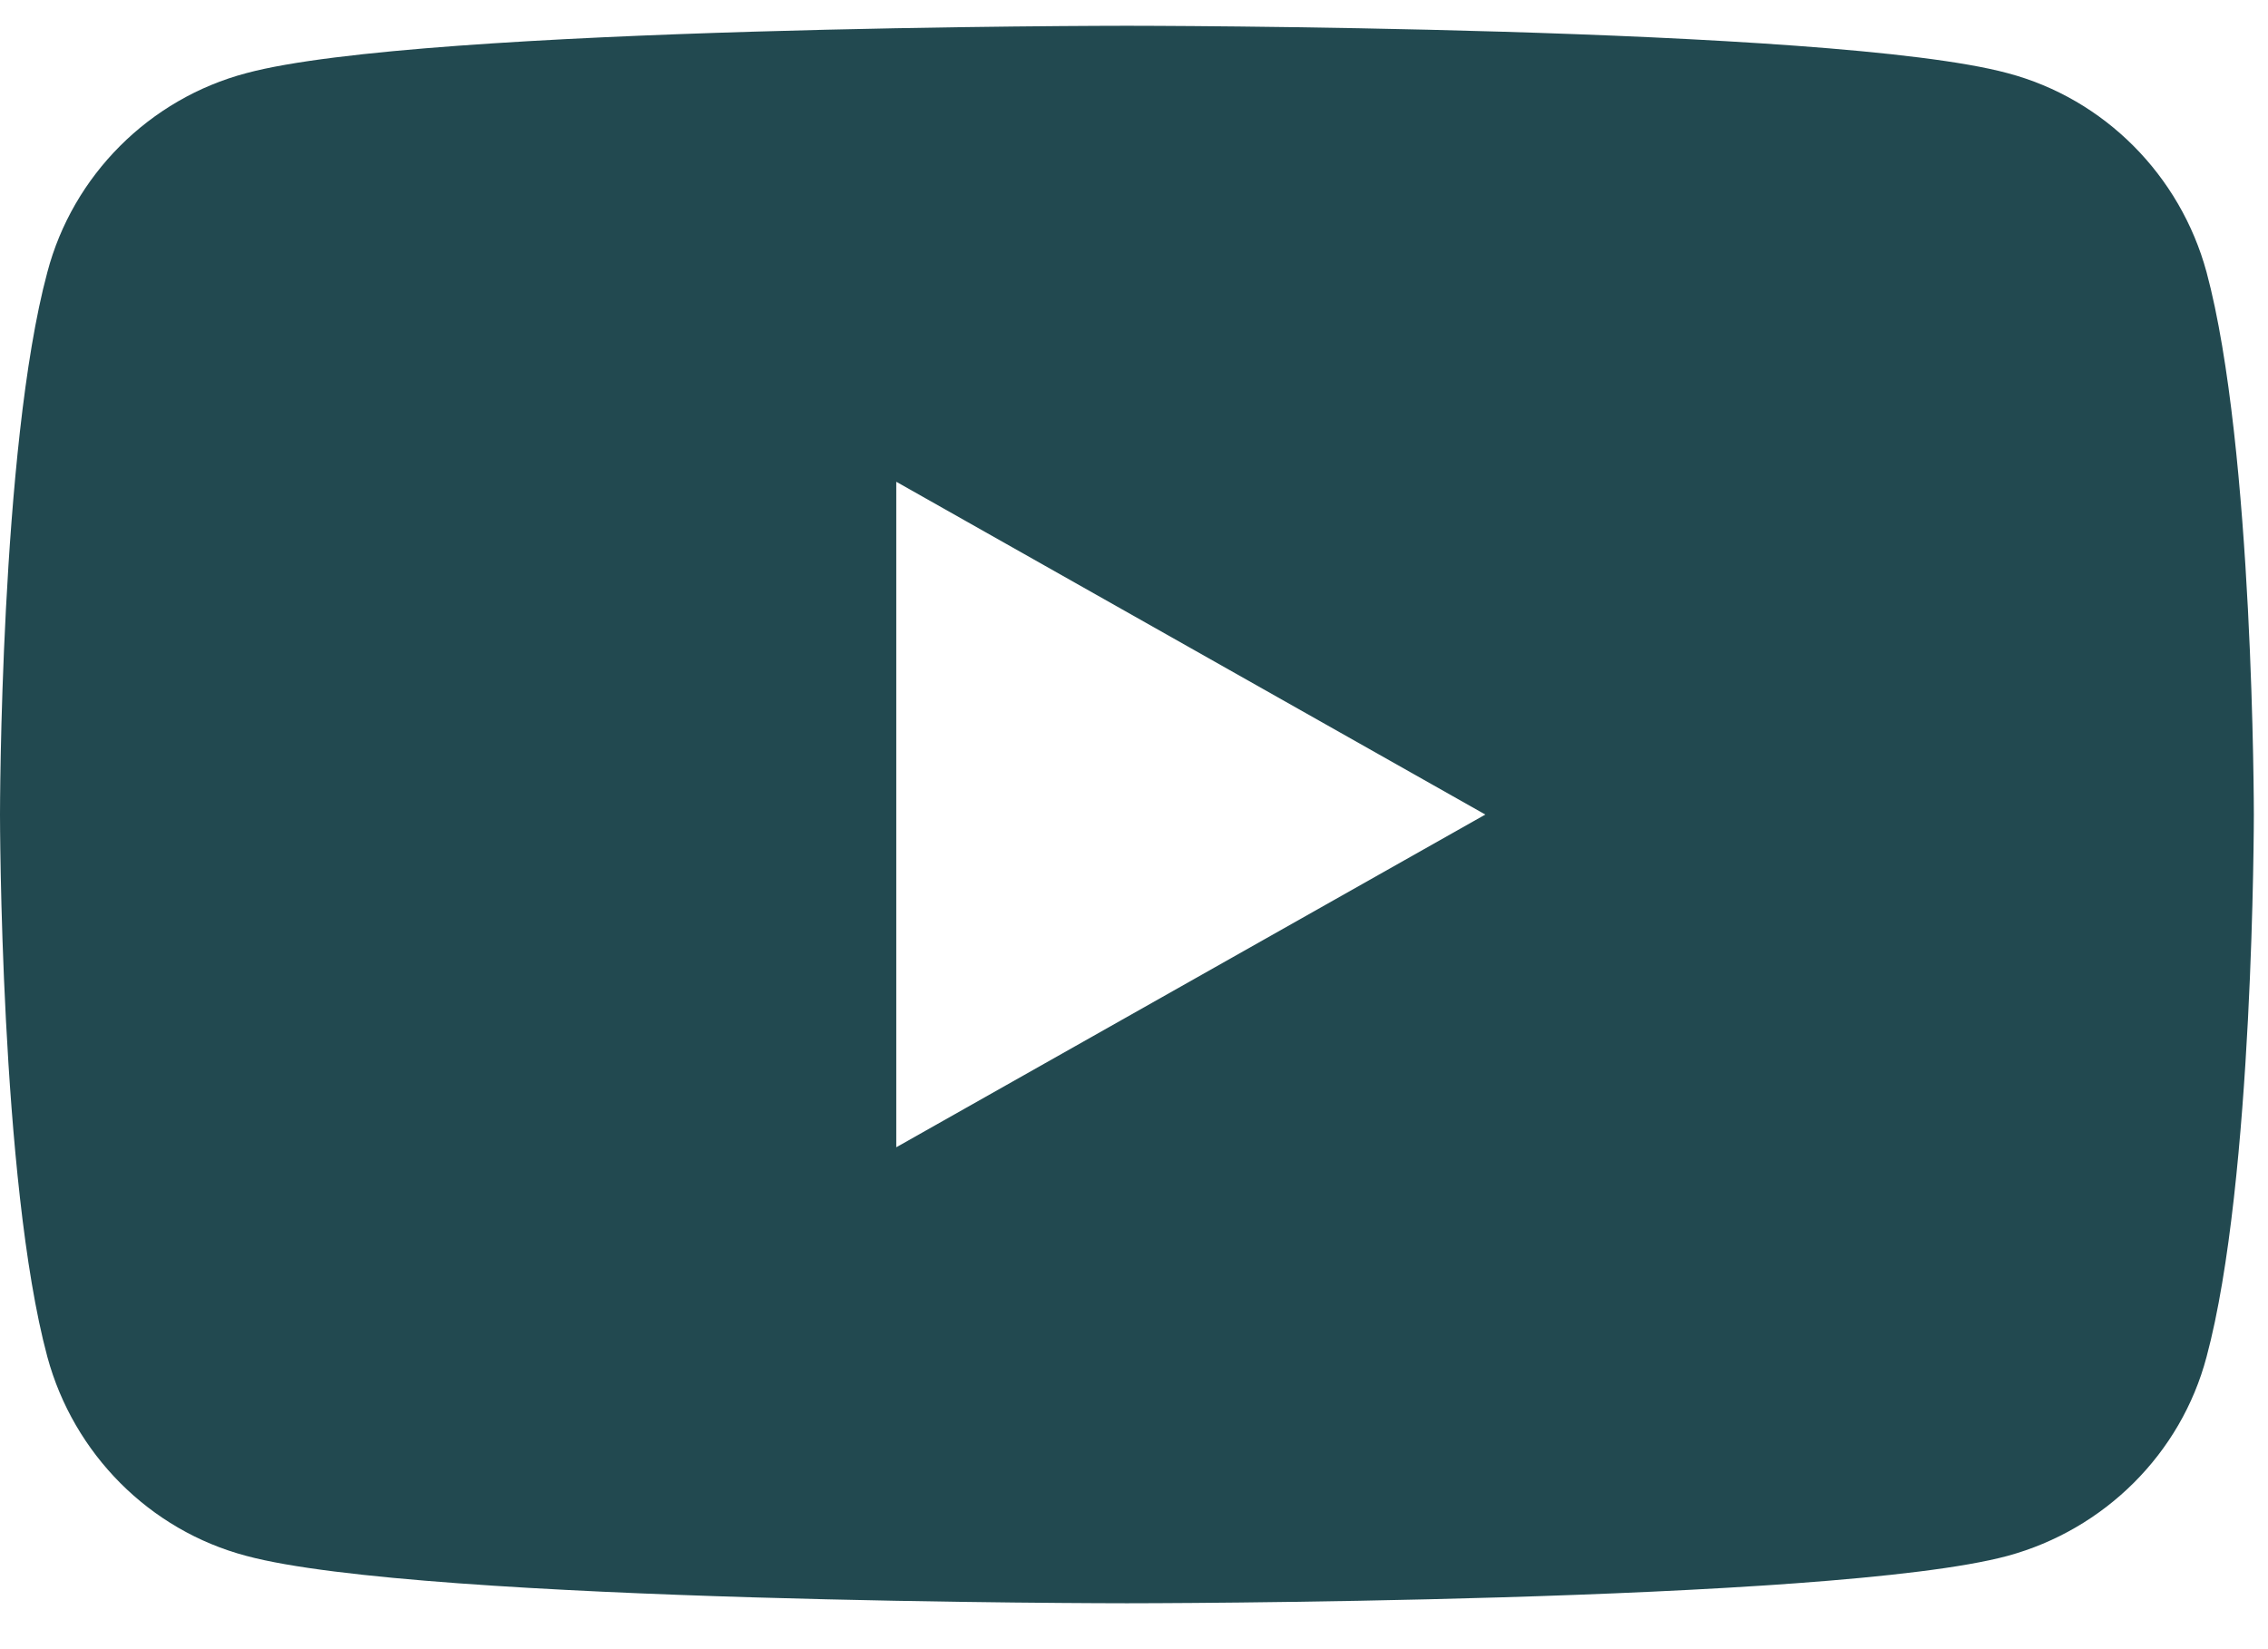
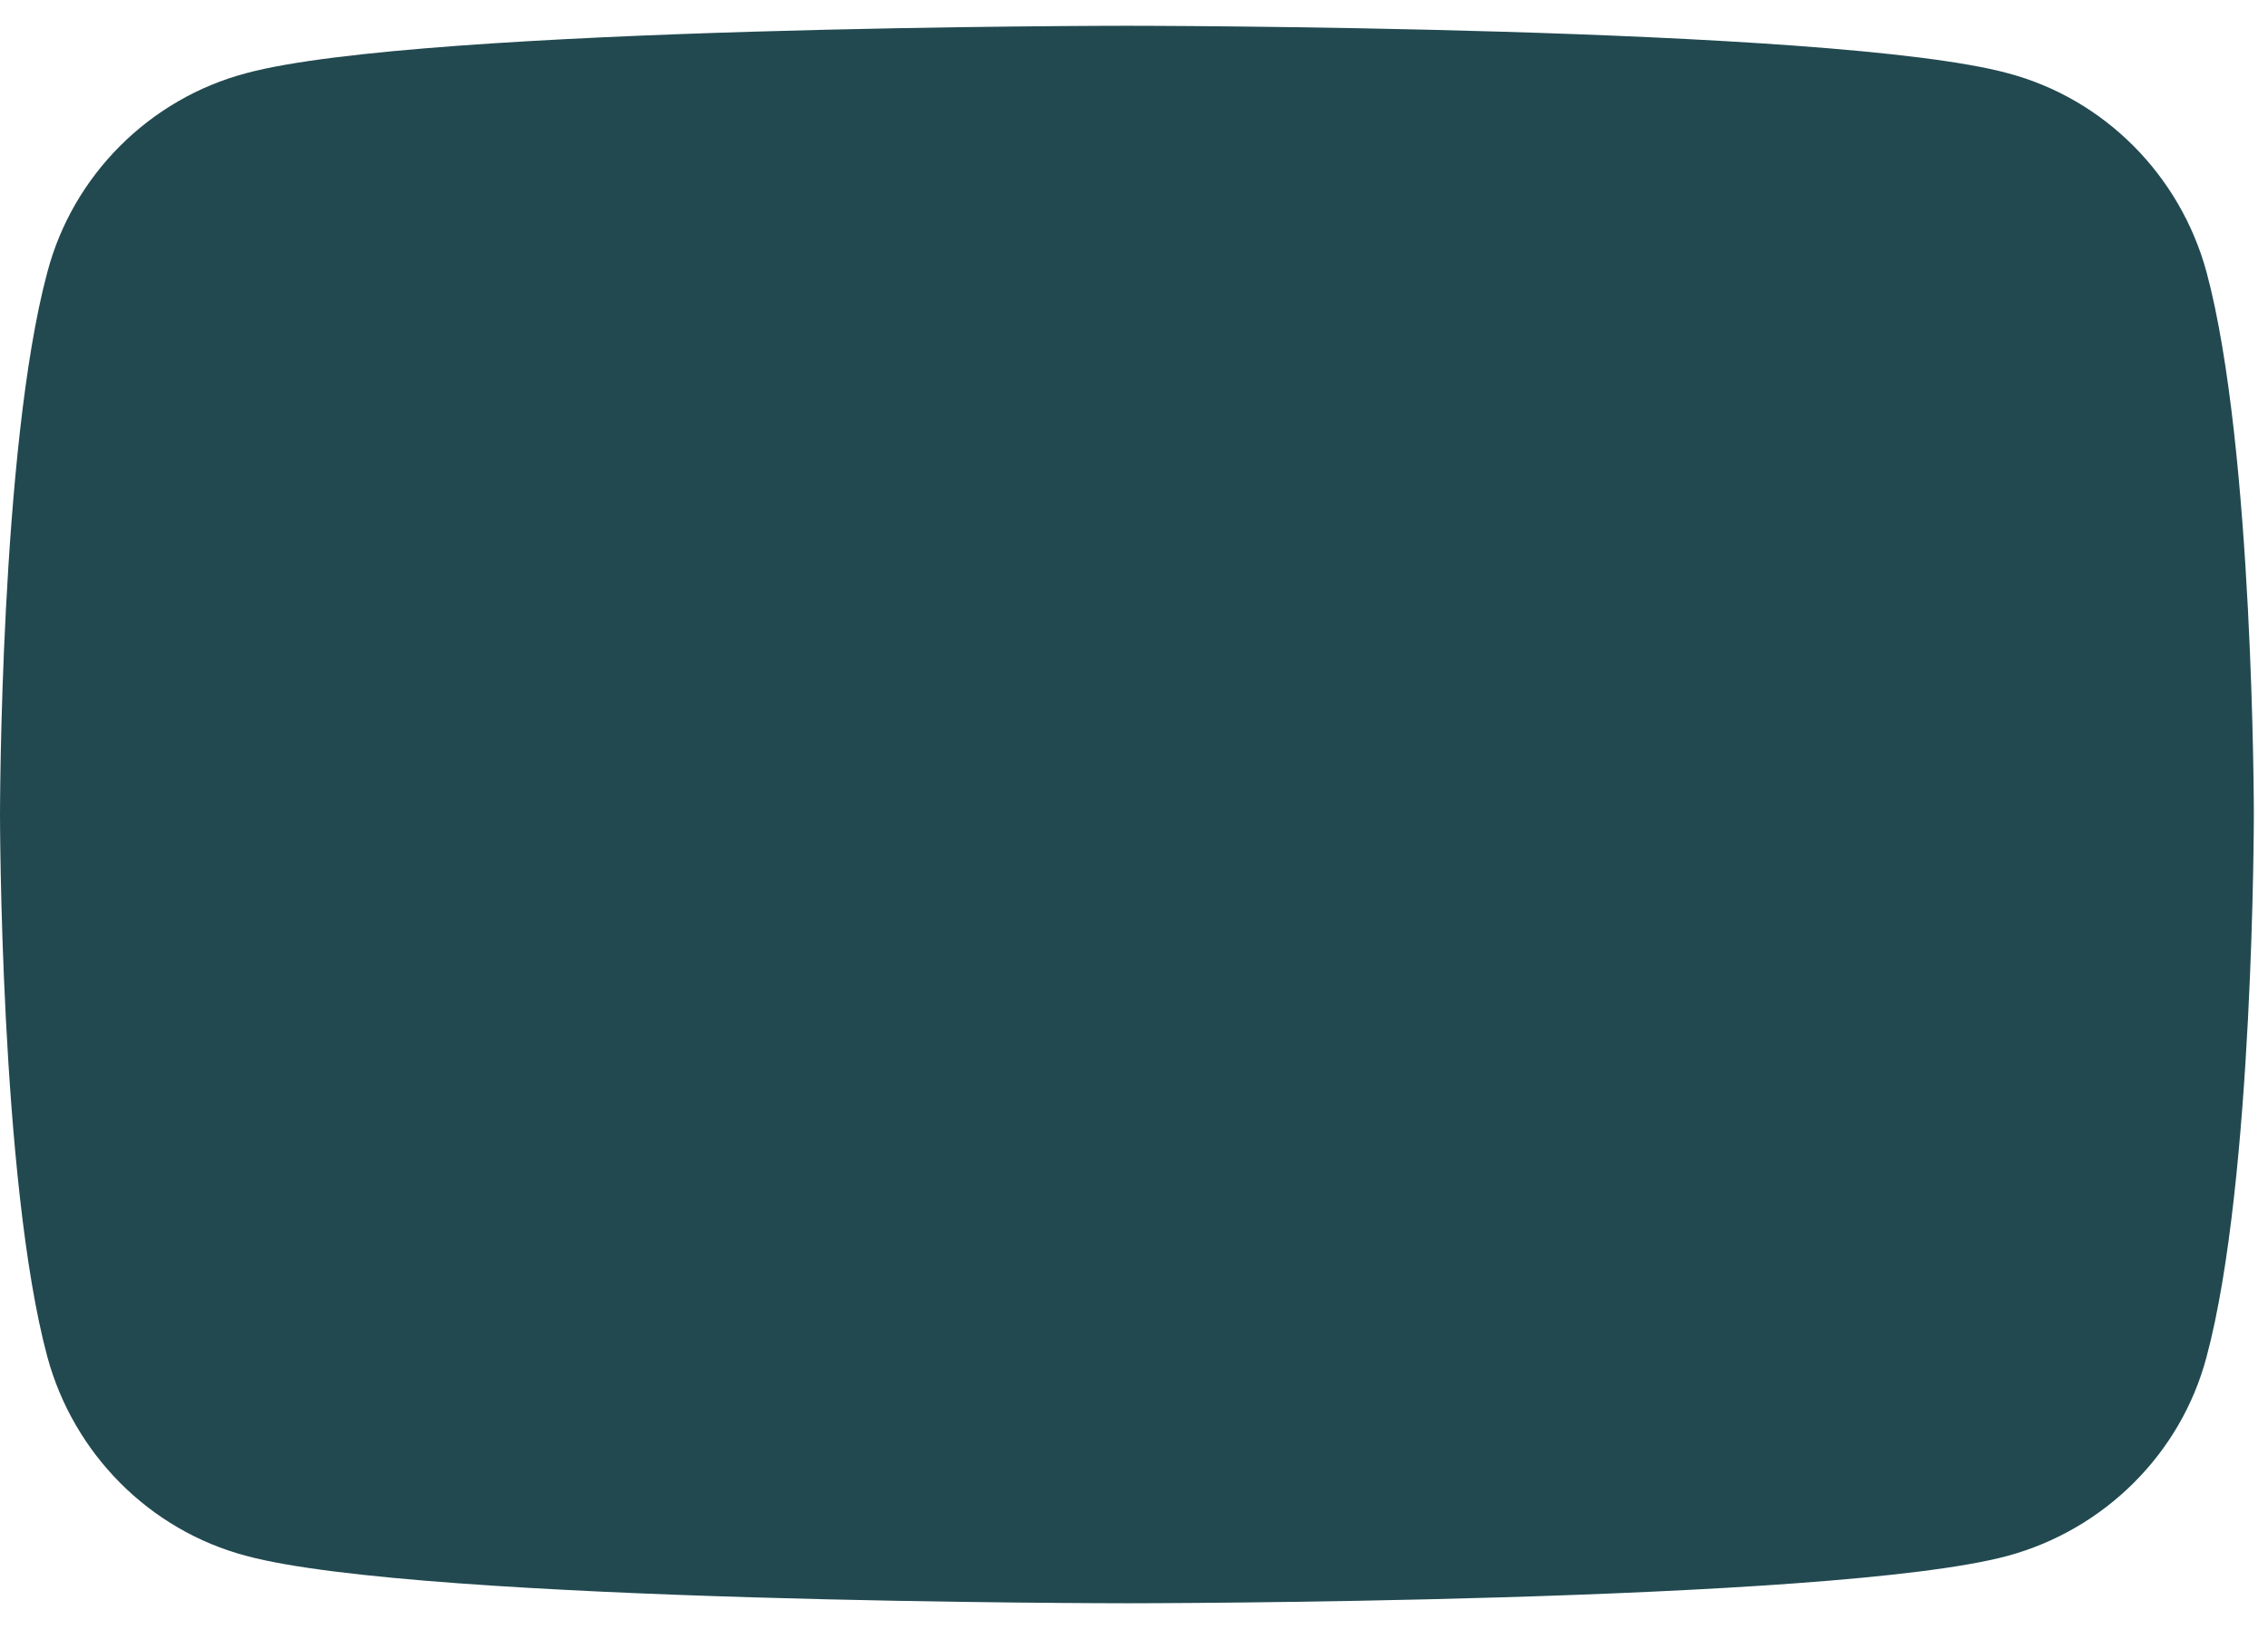
<svg xmlns="http://www.w3.org/2000/svg" width="33" height="24" viewBox="0 0 33 24" fill="none">
-   <path d="M13.041 16.696V7.011L21.612 11.854L13.041 16.696ZM32.106 3.961C31.723 2.551 30.619 1.436 29.209 1.064C26.651 0.375 16.397 0.375 16.397 0.375C16.397 0.375 6.144 0.375 3.586 1.064C2.175 1.436 1.06 2.551 0.689 3.961C5.34286e-06 6.519 0 11.854 0 11.854C0 11.854 5.34286e-06 17.188 0.689 19.746C1.071 21.156 2.175 22.271 3.586 22.643C6.144 23.332 16.397 23.332 16.397 23.332C16.397 23.332 26.651 23.332 29.209 22.643C30.619 22.26 31.734 21.156 32.106 19.746C32.794 17.188 32.794 11.854 32.794 11.854C32.794 11.854 32.794 6.519 32.106 3.961Z" fill="#224950" />
+   <path d="M13.041 16.696L21.612 11.854L13.041 16.696ZM32.106 3.961C31.723 2.551 30.619 1.436 29.209 1.064C26.651 0.375 16.397 0.375 16.397 0.375C16.397 0.375 6.144 0.375 3.586 1.064C2.175 1.436 1.06 2.551 0.689 3.961C5.34286e-06 6.519 0 11.854 0 11.854C0 11.854 5.34286e-06 17.188 0.689 19.746C1.071 21.156 2.175 22.271 3.586 22.643C6.144 23.332 16.397 23.332 16.397 23.332C16.397 23.332 26.651 23.332 29.209 22.643C30.619 22.26 31.734 21.156 32.106 19.746C32.794 17.188 32.794 11.854 32.794 11.854C32.794 11.854 32.794 6.519 32.106 3.961Z" fill="#224950" />
</svg>